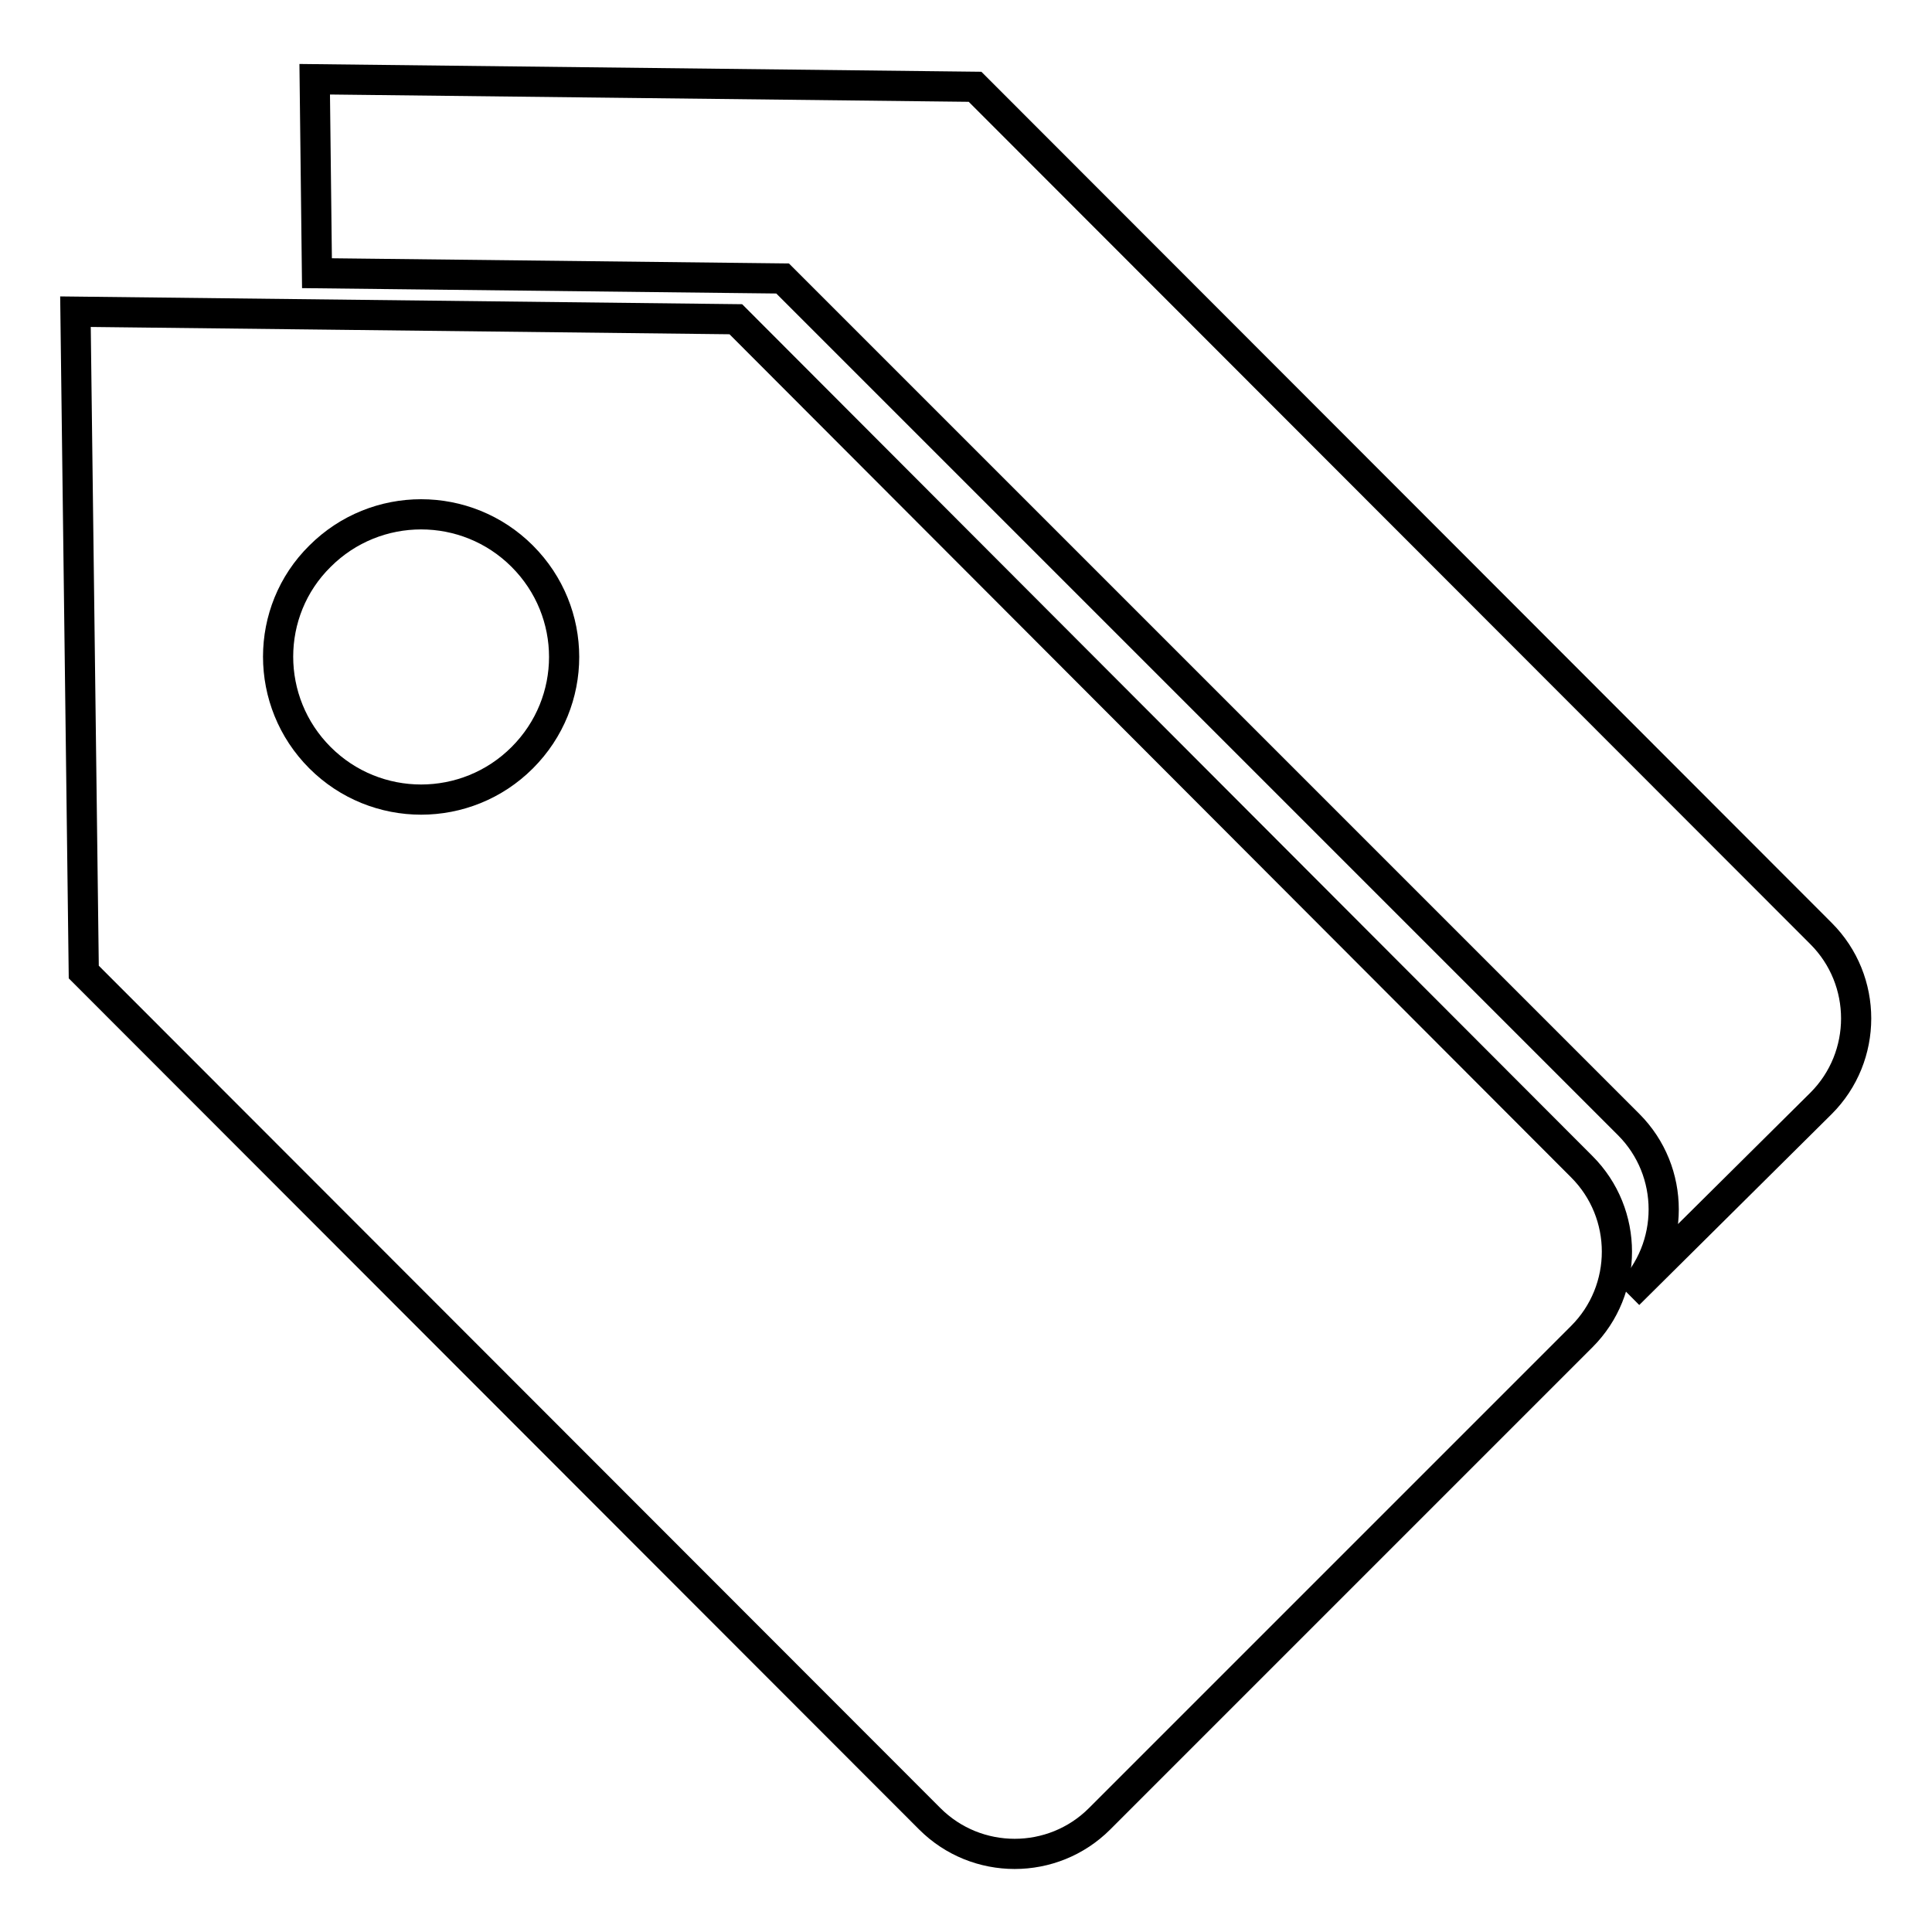
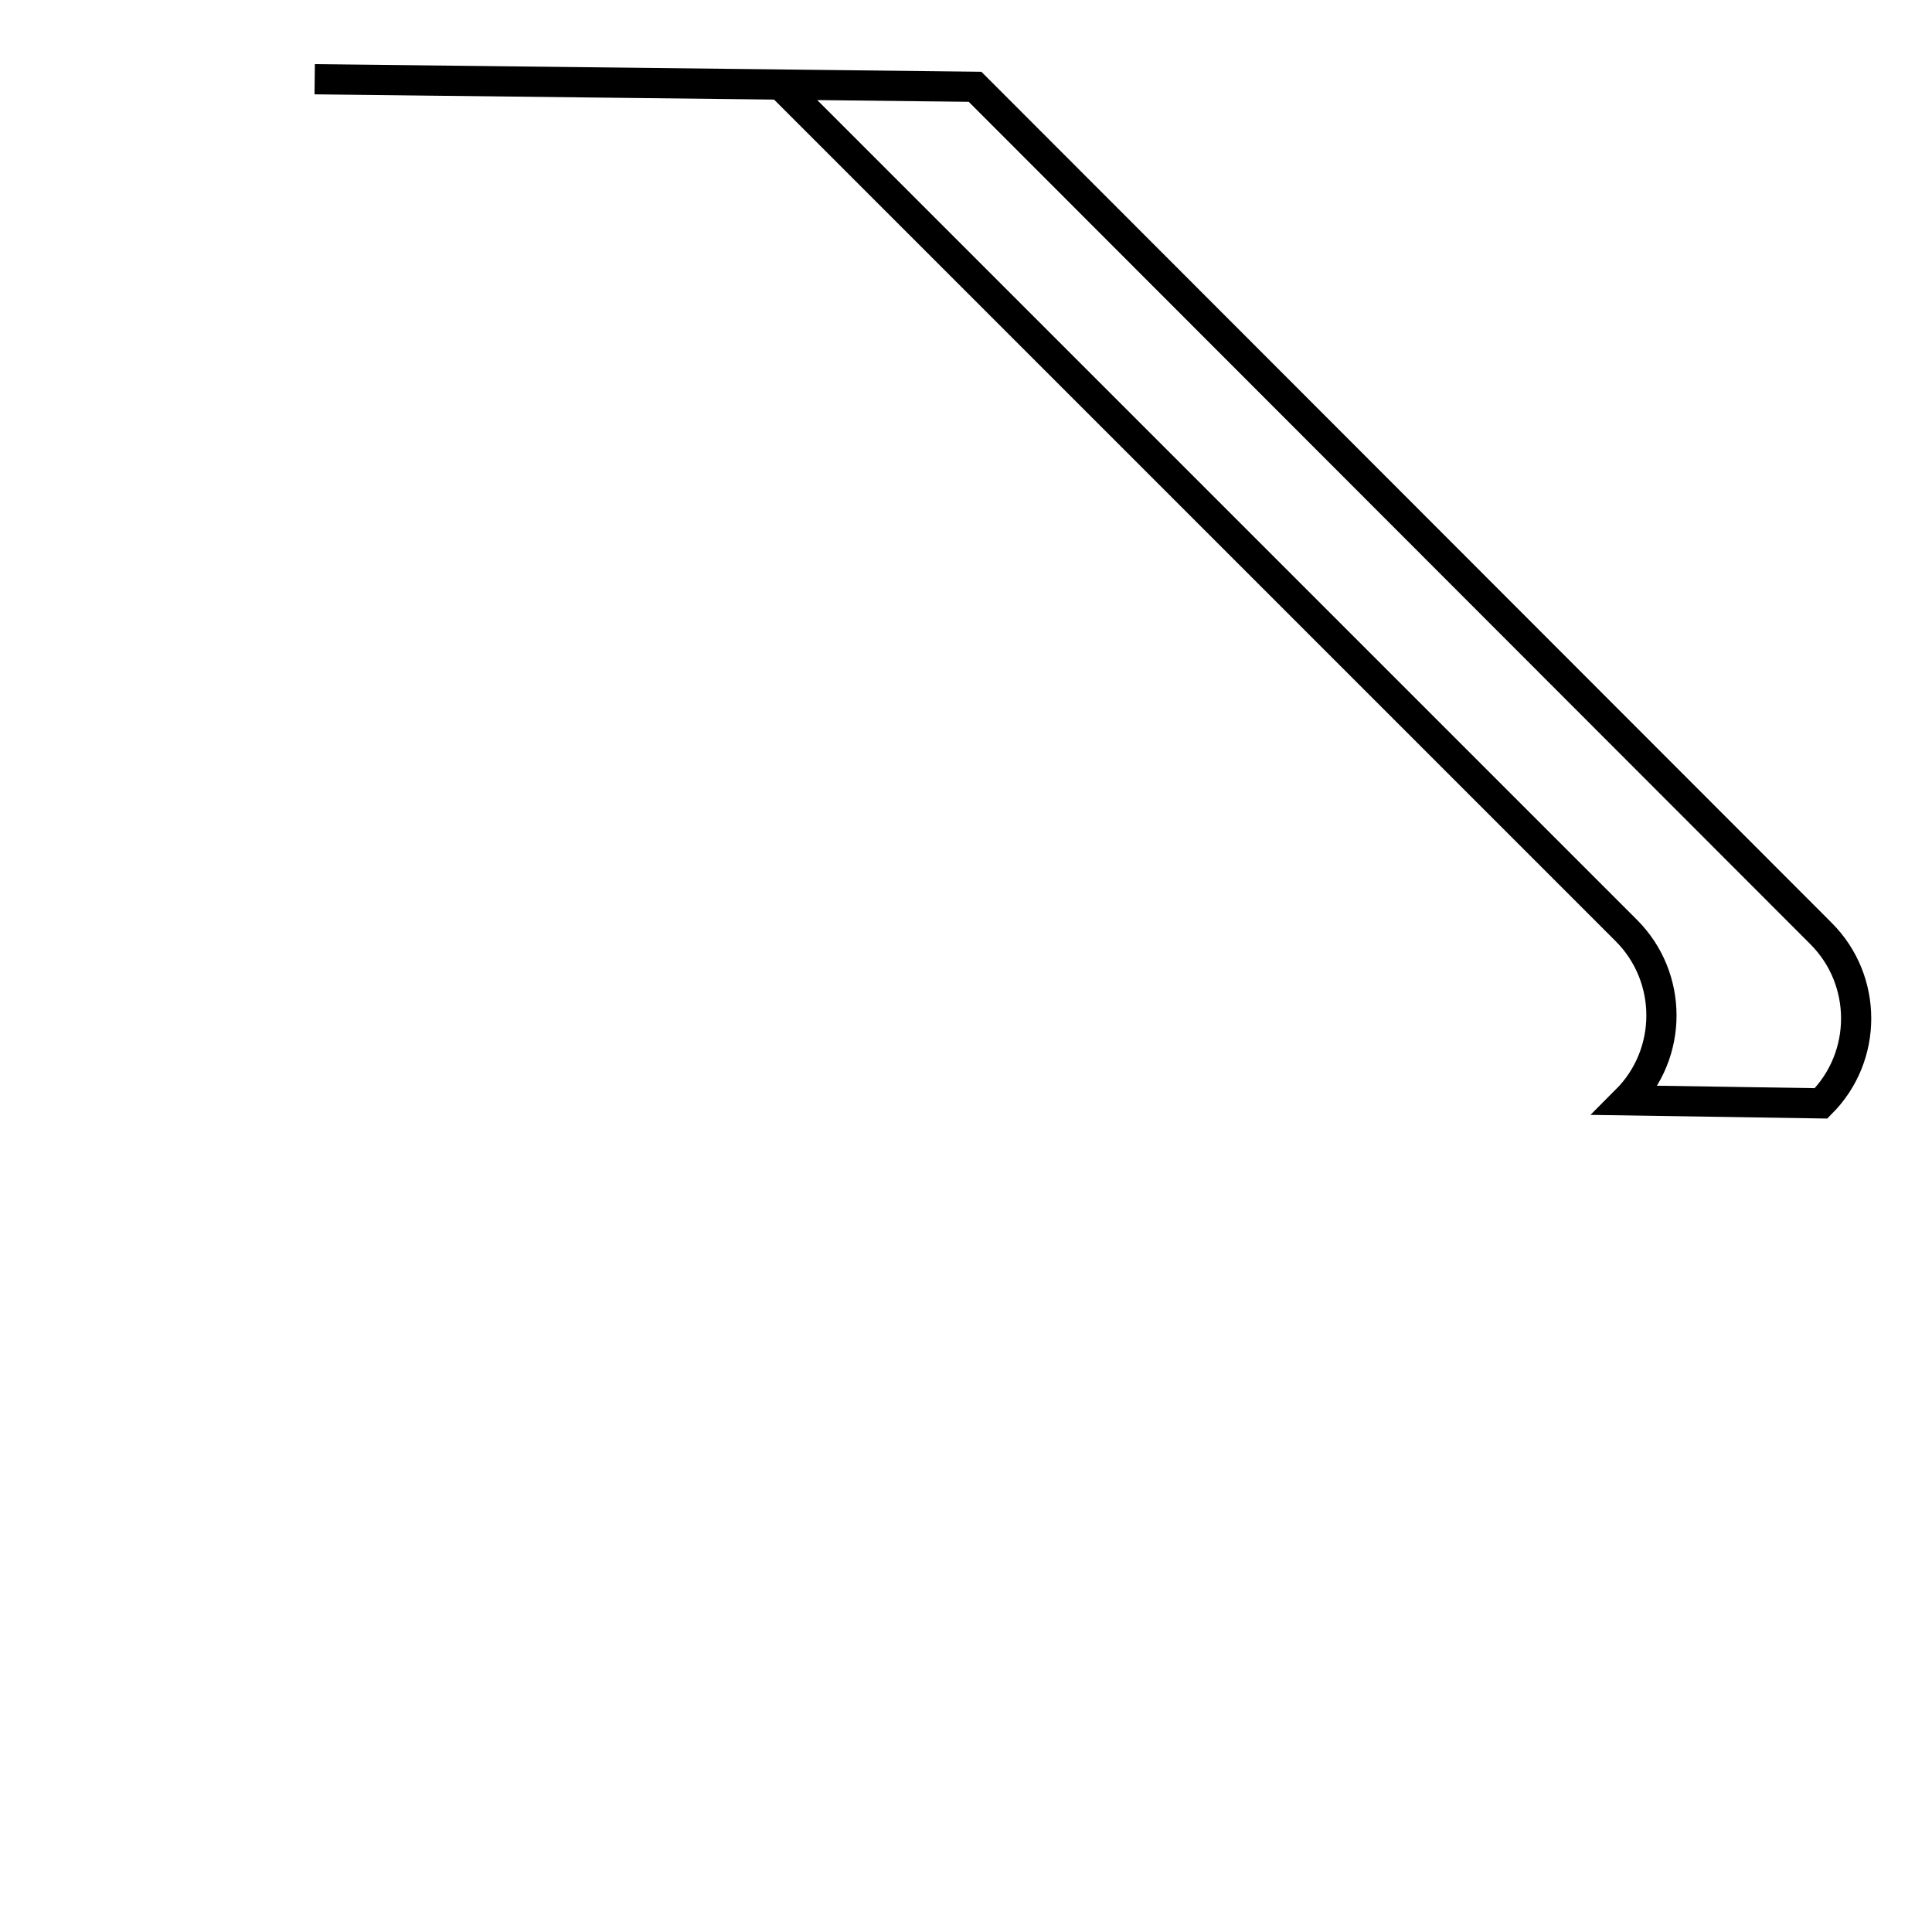
<svg xmlns="http://www.w3.org/2000/svg" version="1.1" x="0px" y="0px" viewBox="0 0 256 256" enable-background="new 0 0 256 256" xml:space="preserve">
  <g>
    <g>
-       <path stroke-width="4" fill-opacity="0" stroke="#000000" d="M10,41.3l1.1,87.5l112.1,112.2c6.2,6.2,16.3,6.2,22.5,0l63.9-63.9c6.2-6.2,6.2-16.3,0-22.5L97.5,42.3L10,41.3z M69.2,100.4c-7.4,7.4-19.4,7.4-26.8,0C35,93,35,81,42.4,73.7c7.4-7.4,19.4-7.4,26.8,0C76.6,81.1,76.6,93,69.2,100.4z" />
-       <path stroke-width="4" fill-opacity="0" stroke="#000000" d="M241.3,146.2c6.2-6.2,6.2-16.3,0-22.5L129.2,11.5l-87.5-1L42,36.2l61.7,0.7l112.1,112.1c6.2,6.2,6.2,16.3,0,22.5L241.3,146.2z" />
+       <path stroke-width="4" fill-opacity="0" stroke="#000000" d="M241.3,146.2c6.2-6.2,6.2-16.3,0-22.5L129.2,11.5l-87.5-1l61.7,0.7l112.1,112.1c6.2,6.2,6.2,16.3,0,22.5L241.3,146.2z" />
    </g>
  </g>
</svg>